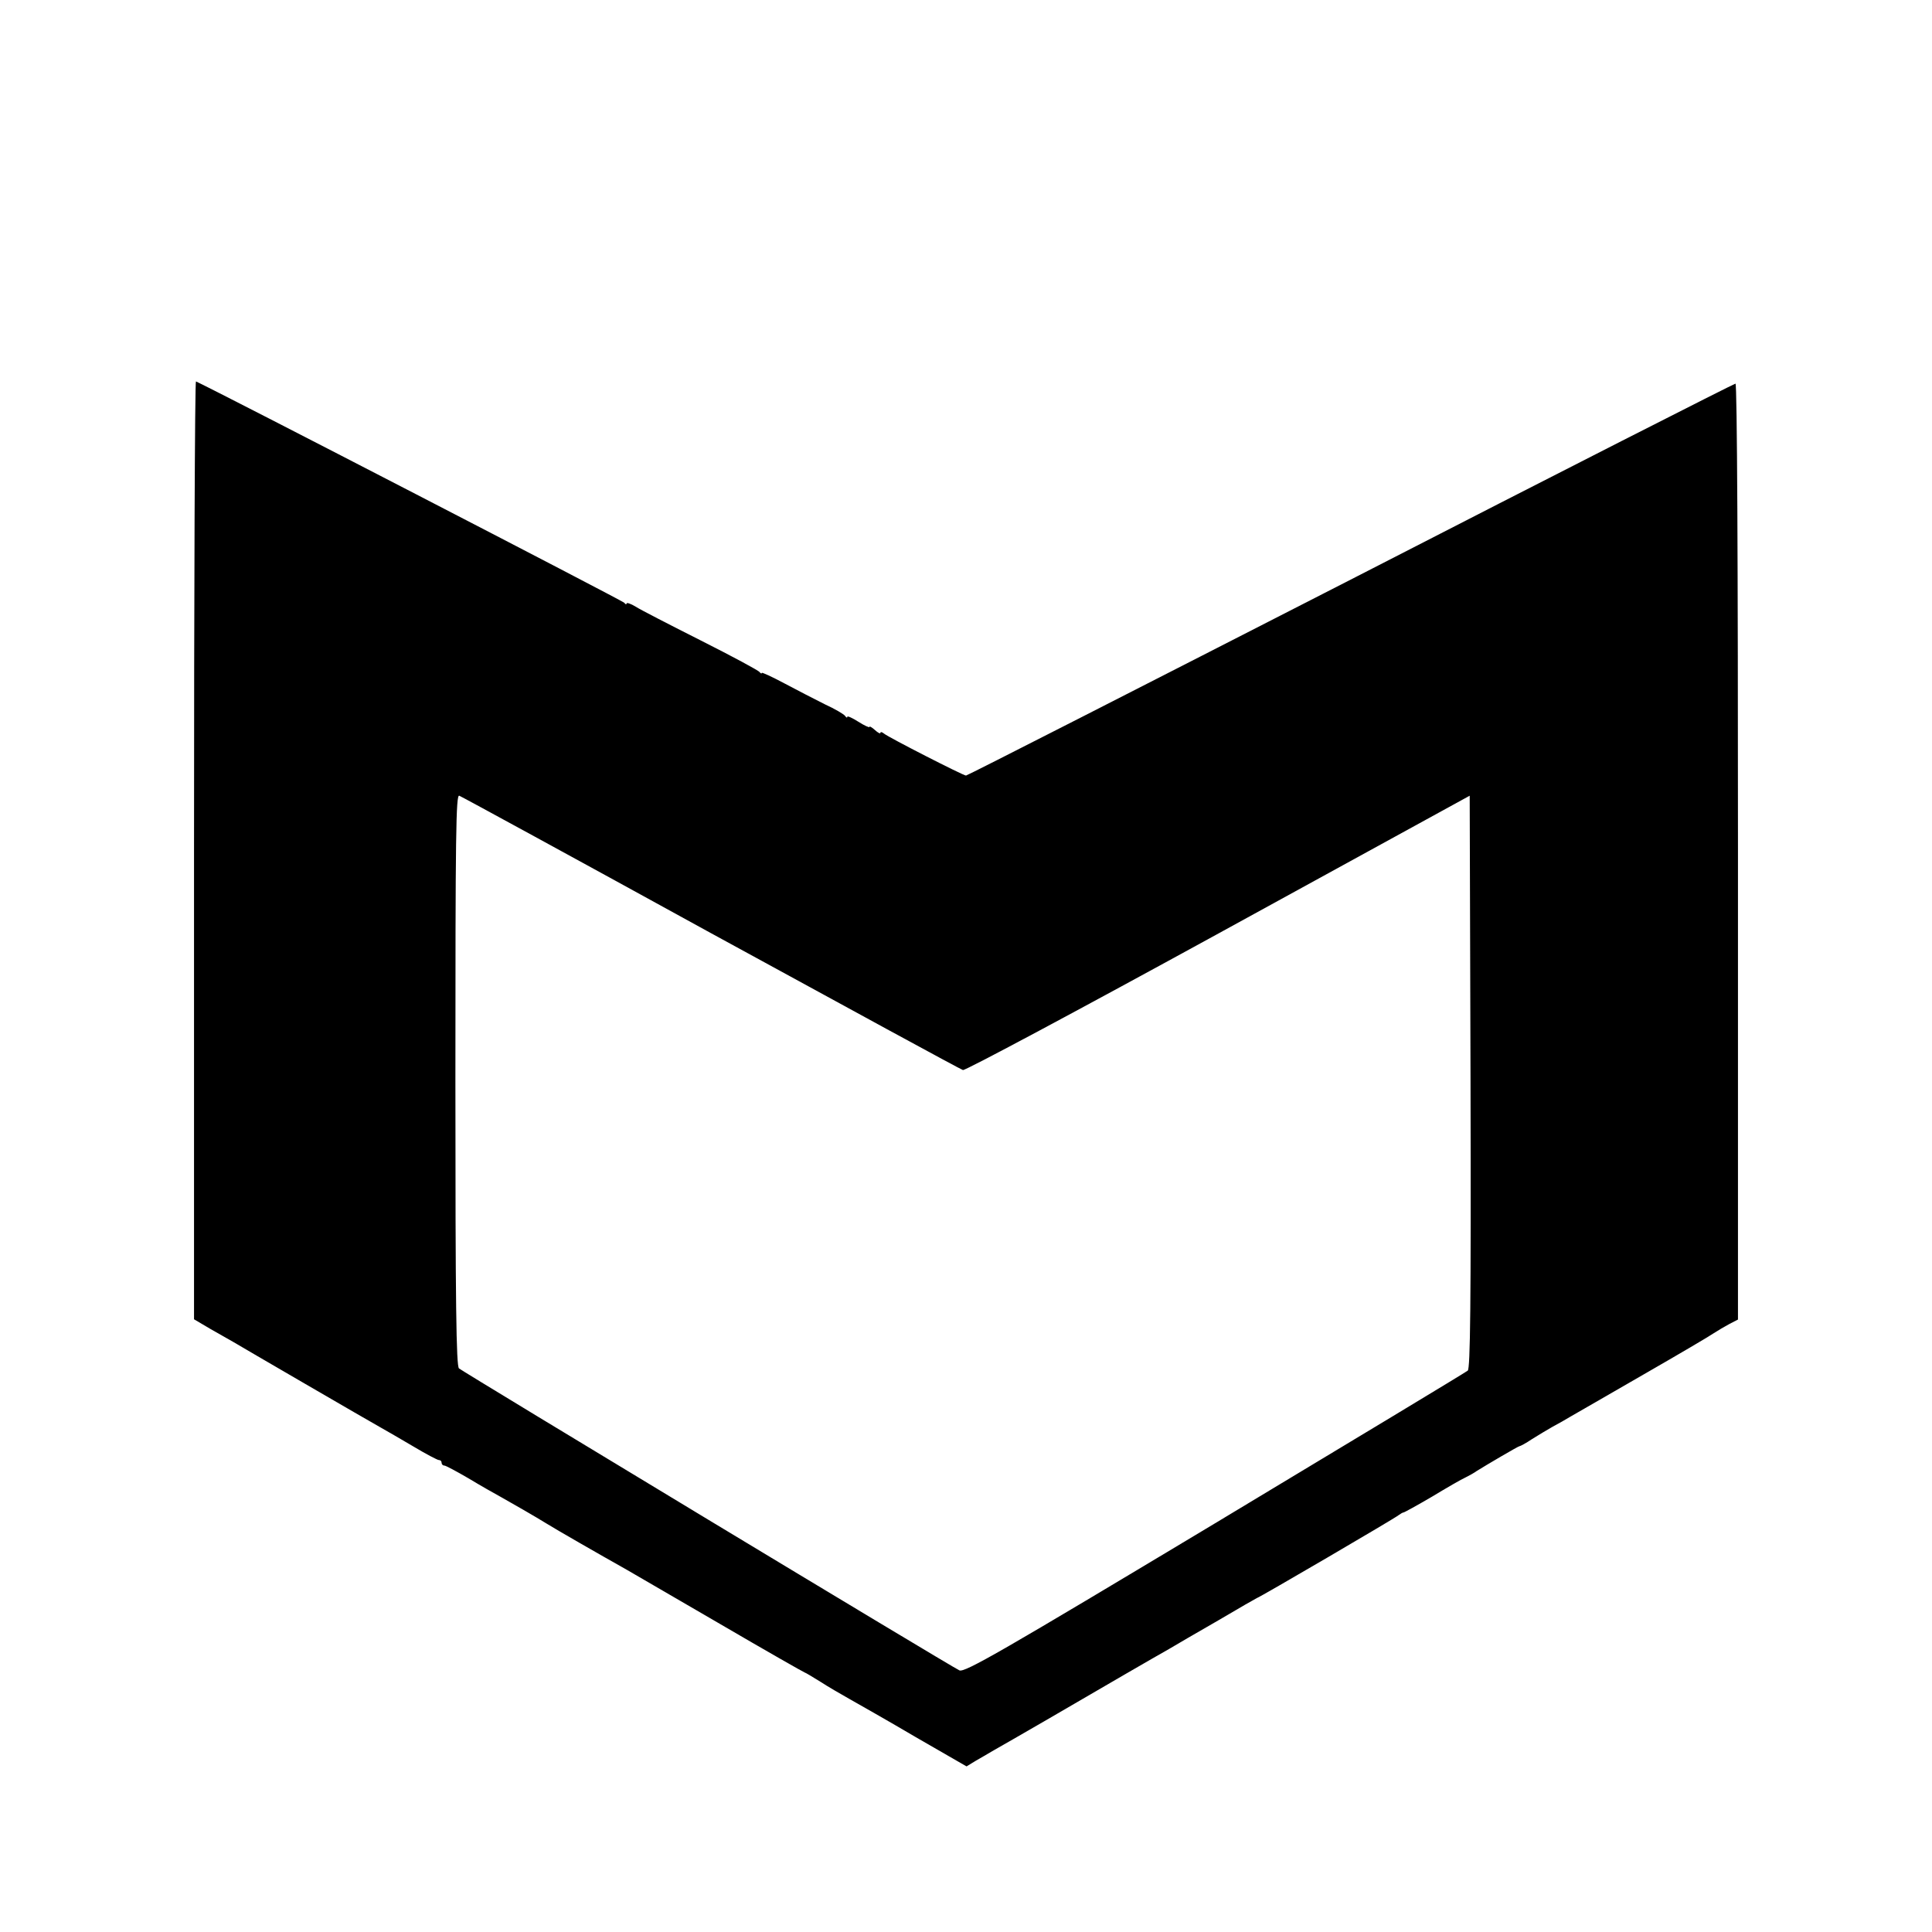
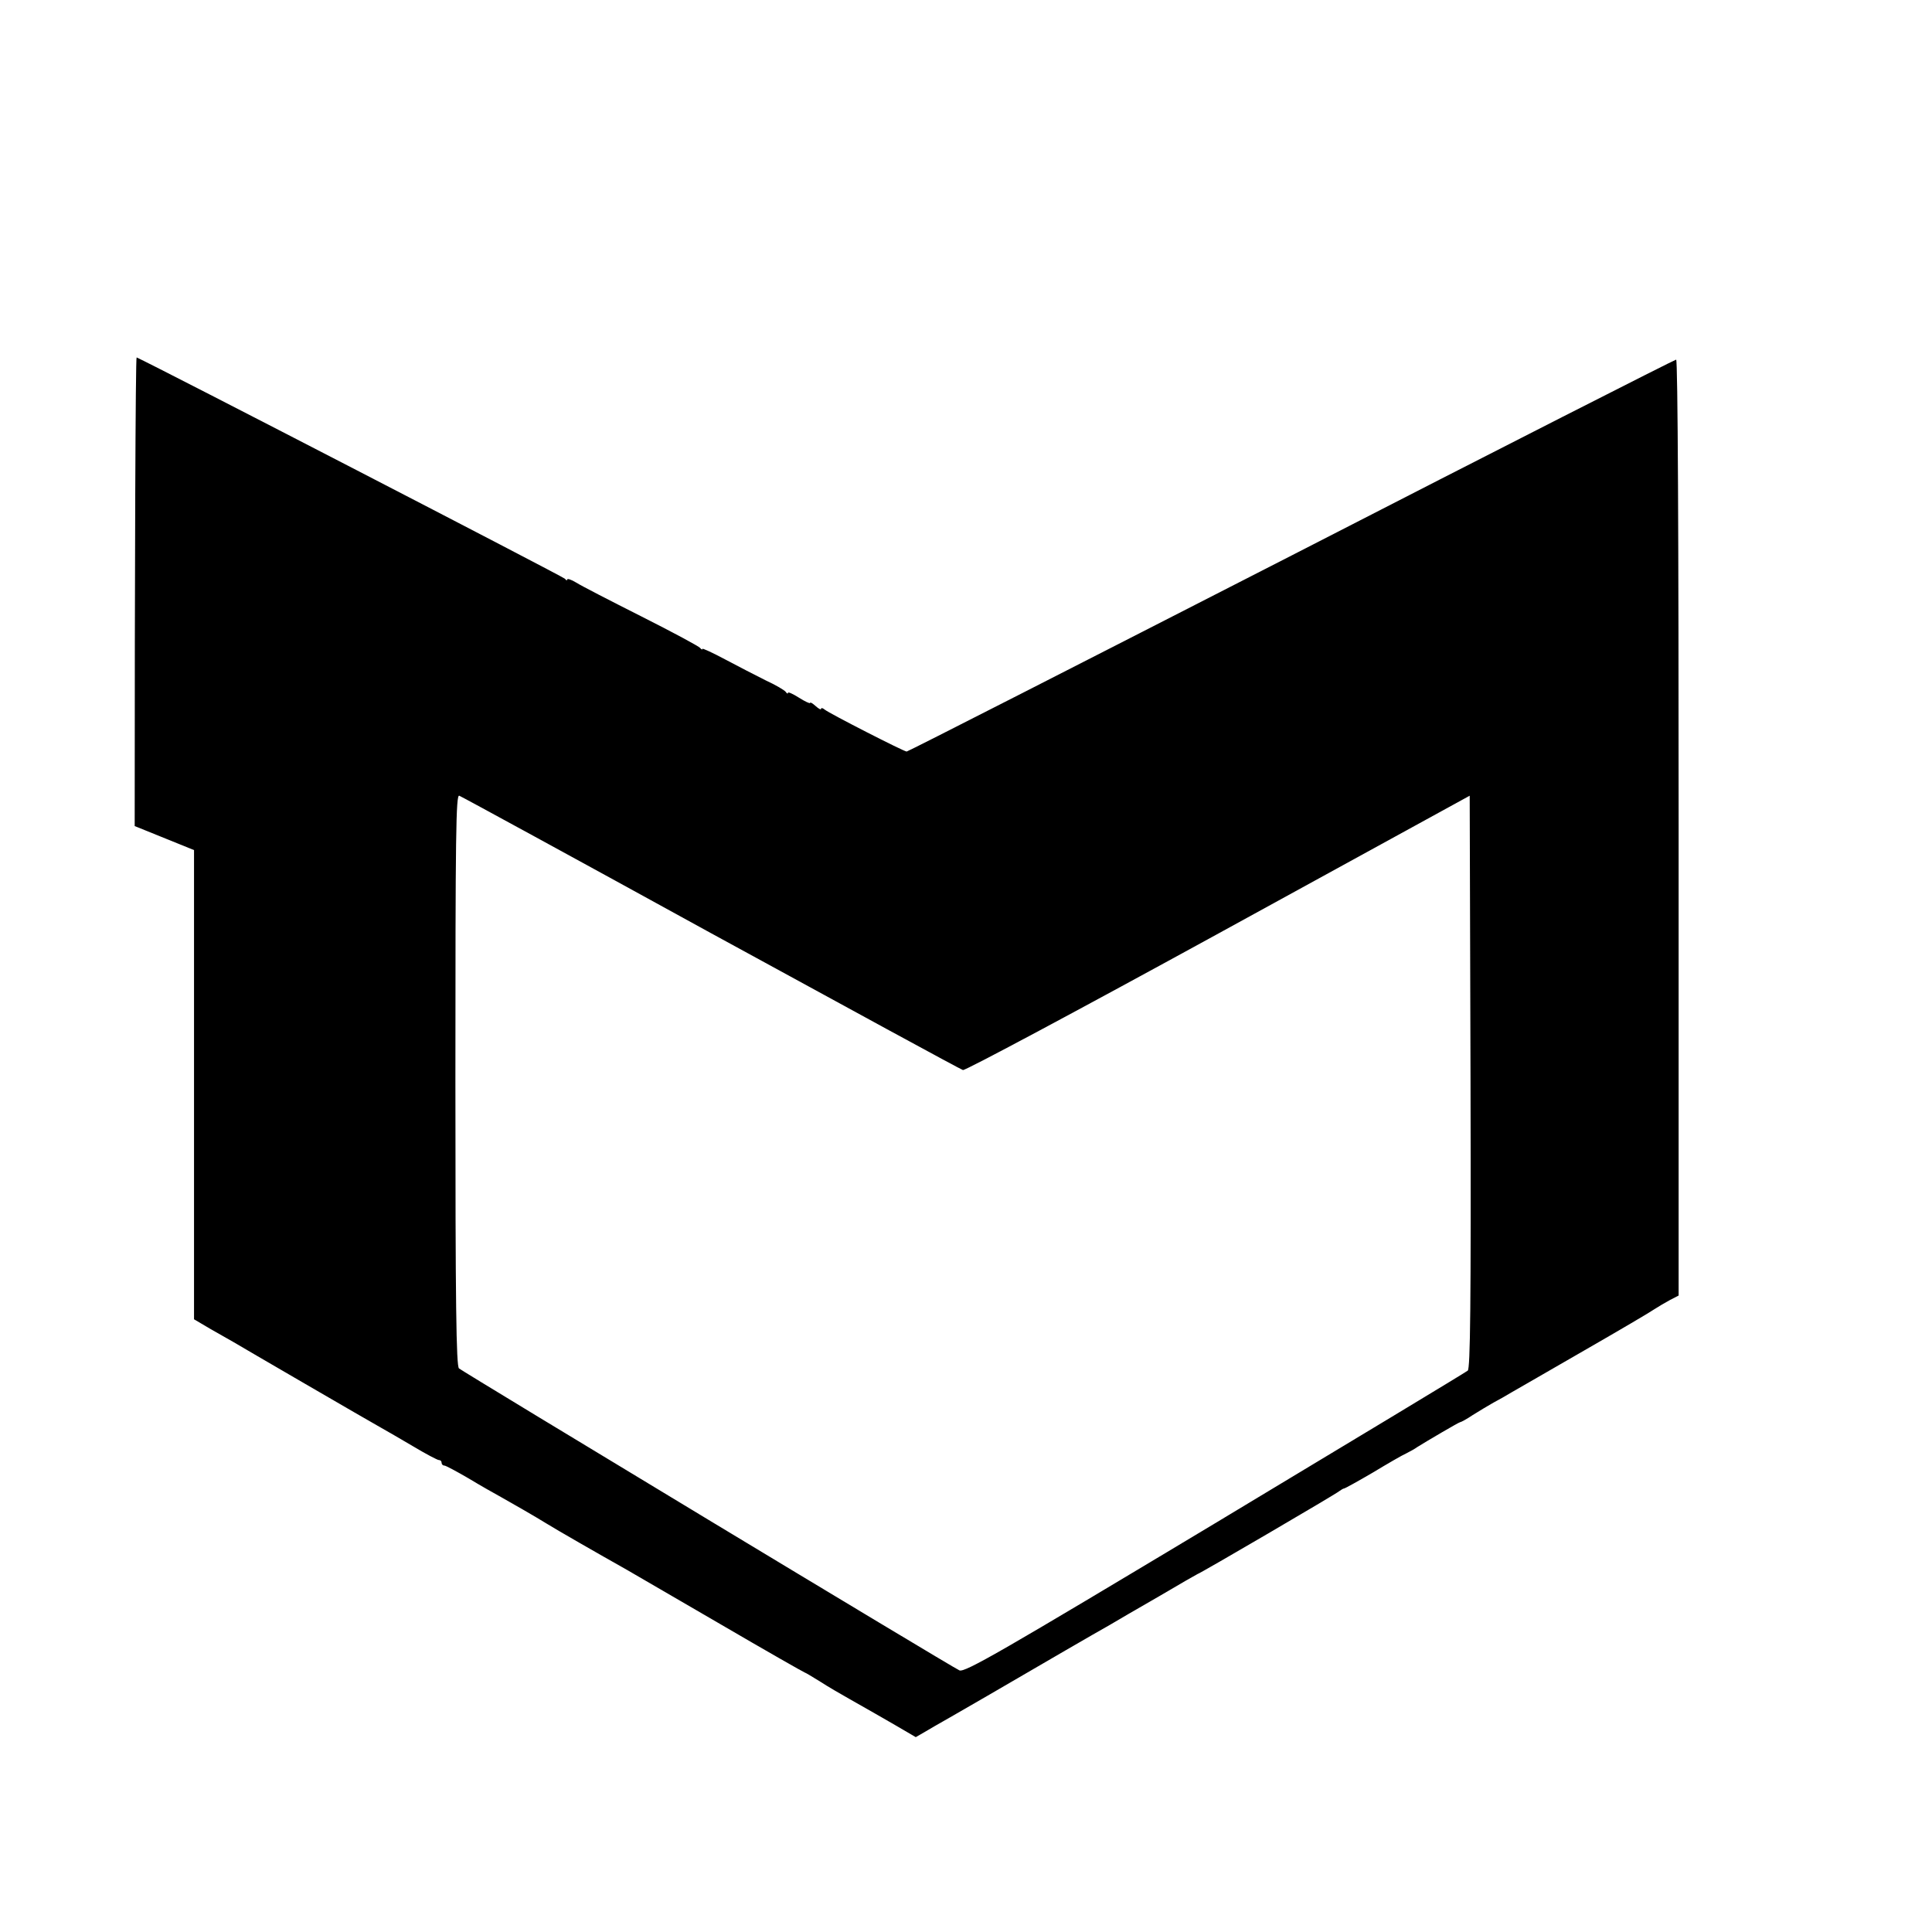
<svg xmlns="http://www.w3.org/2000/svg" version="1.0" width="700pt" height="700pt" viewBox="0 0 700 700" preserveAspectRatio="xMidYMid meet">
  <g transform="translate(0,700) scale(0.1,-0.1)" fill="#000000" stroke="none">
-     <path d="M703 3920 l0 -1700 61 -36 c33 -19 70 -40 81 -46 11 -7 127 -74 259 -151 131 -76 255 -148 275 -159 20 -11 73 -42 119 -69 45 -27 87 -49 92 -49 6 0 10 -4 10 -10 0 -5 4 -10 10 -10 5 0 44 -21 87 -46 43 -26 96 -56 118 -68 36 -20 128 -73 165 -96 37 -23 192 -112 290 -167 19 -11 172 -100 339 -197 166 -97 305 -176 307 -176 2 0 27 -15 56 -33 29 -19 78 -47 108 -64 30 -17 138 -78 238 -137 l184 -106 31 19 c18 10 48 28 67 39 43 24 311 179 475 275 66 38 138 80 160 92 22 13 102 60 179 104 76 45 139 81 140 81 6 0 502 290 513 300 7 5 15 10 18 10 3 0 50 26 103 57 53 32 108 64 122 70 14 7 32 17 40 23 35 22 151 90 155 90 3 0 24 11 46 26 22 14 56 34 75 45 19 10 49 27 67 38 17 10 136 78 262 151 127 73 241 140 255 150 14 9 39 24 56 33 l31 16 0 1696 c0 1047 -3 1695 -9 1695 -5 0 -633 -319 -1394 -710 -762 -390 -1389 -710 -1394 -710 -10 0 -280 138 -297 152 -7 6 -13 7 -13 3 0 -5 -9 0 -20 10 -11 10 -20 15 -20 11 0 -3 -18 5 -40 19 -22 14 -40 22 -40 18 0 -5 -4 -3 -8 3 -4 6 -36 25 -73 42 -36 18 -102 52 -147 76 -45 24 -82 41 -82 38 0 -4 -4 -2 -8 3 -4 6 -99 57 -212 114 -113 57 -220 112 -237 123 -18 11 -33 16 -33 11 0 -4 -4 -3 -8 3 -5 7 -1491 775 -1552 802 -4 1 -7 -763 -7 -1698z m1873 -301 c494 -270 905 -494 913 -496 9 -2 426 221 926 495 l910 499 3 -1035 c2 -821 -1 -1039 -10 -1048 -7 -6 -420 -255 -917 -554 -773 -464 -906 -541 -925 -532 -26 11 -1796 1080 -1813 1094 -10 8 -13 230 -13 1045 0 899 2 1034 14 1030 8 -3 419 -227 912 -498z" />
+     <path d="M703 3920 l0 -1700 61 -36 c33 -19 70 -40 81 -46 11 -7 127 -74 259 -151 131 -76 255 -148 275 -159 20 -11 73 -42 119 -69 45 -27 87 -49 92 -49 6 0 10 -4 10 -10 0 -5 4 -10 10 -10 5 0 44 -21 87 -46 43 -26 96 -56 118 -68 36 -20 128 -73 165 -96 37 -23 192 -112 290 -167 19 -11 172 -100 339 -197 166 -97 305 -176 307 -176 2 0 27 -15 56 -33 29 -19 78 -47 108 -64 30 -17 138 -78 238 -137 c18 10 48 28 67 39 43 24 311 179 475 275 66 38 138 80 160 92 22 13 102 60 179 104 76 45 139 81 140 81 6 0 502 290 513 300 7 5 15 10 18 10 3 0 50 26 103 57 53 32 108 64 122 70 14 7 32 17 40 23 35 22 151 90 155 90 3 0 24 11 46 26 22 14 56 34 75 45 19 10 49 27 67 38 17 10 136 78 262 151 127 73 241 140 255 150 14 9 39 24 56 33 l31 16 0 1696 c0 1047 -3 1695 -9 1695 -5 0 -633 -319 -1394 -710 -762 -390 -1389 -710 -1394 -710 -10 0 -280 138 -297 152 -7 6 -13 7 -13 3 0 -5 -9 0 -20 10 -11 10 -20 15 -20 11 0 -3 -18 5 -40 19 -22 14 -40 22 -40 18 0 -5 -4 -3 -8 3 -4 6 -36 25 -73 42 -36 18 -102 52 -147 76 -45 24 -82 41 -82 38 0 -4 -4 -2 -8 3 -4 6 -99 57 -212 114 -113 57 -220 112 -237 123 -18 11 -33 16 -33 11 0 -4 -4 -3 -8 3 -5 7 -1491 775 -1552 802 -4 1 -7 -763 -7 -1698z m1873 -301 c494 -270 905 -494 913 -496 9 -2 426 221 926 495 l910 499 3 -1035 c2 -821 -1 -1039 -10 -1048 -7 -6 -420 -255 -917 -554 -773 -464 -906 -541 -925 -532 -26 11 -1796 1080 -1813 1094 -10 8 -13 230 -13 1045 0 899 2 1034 14 1030 8 -3 419 -227 912 -498z" />
  </g>
</svg>